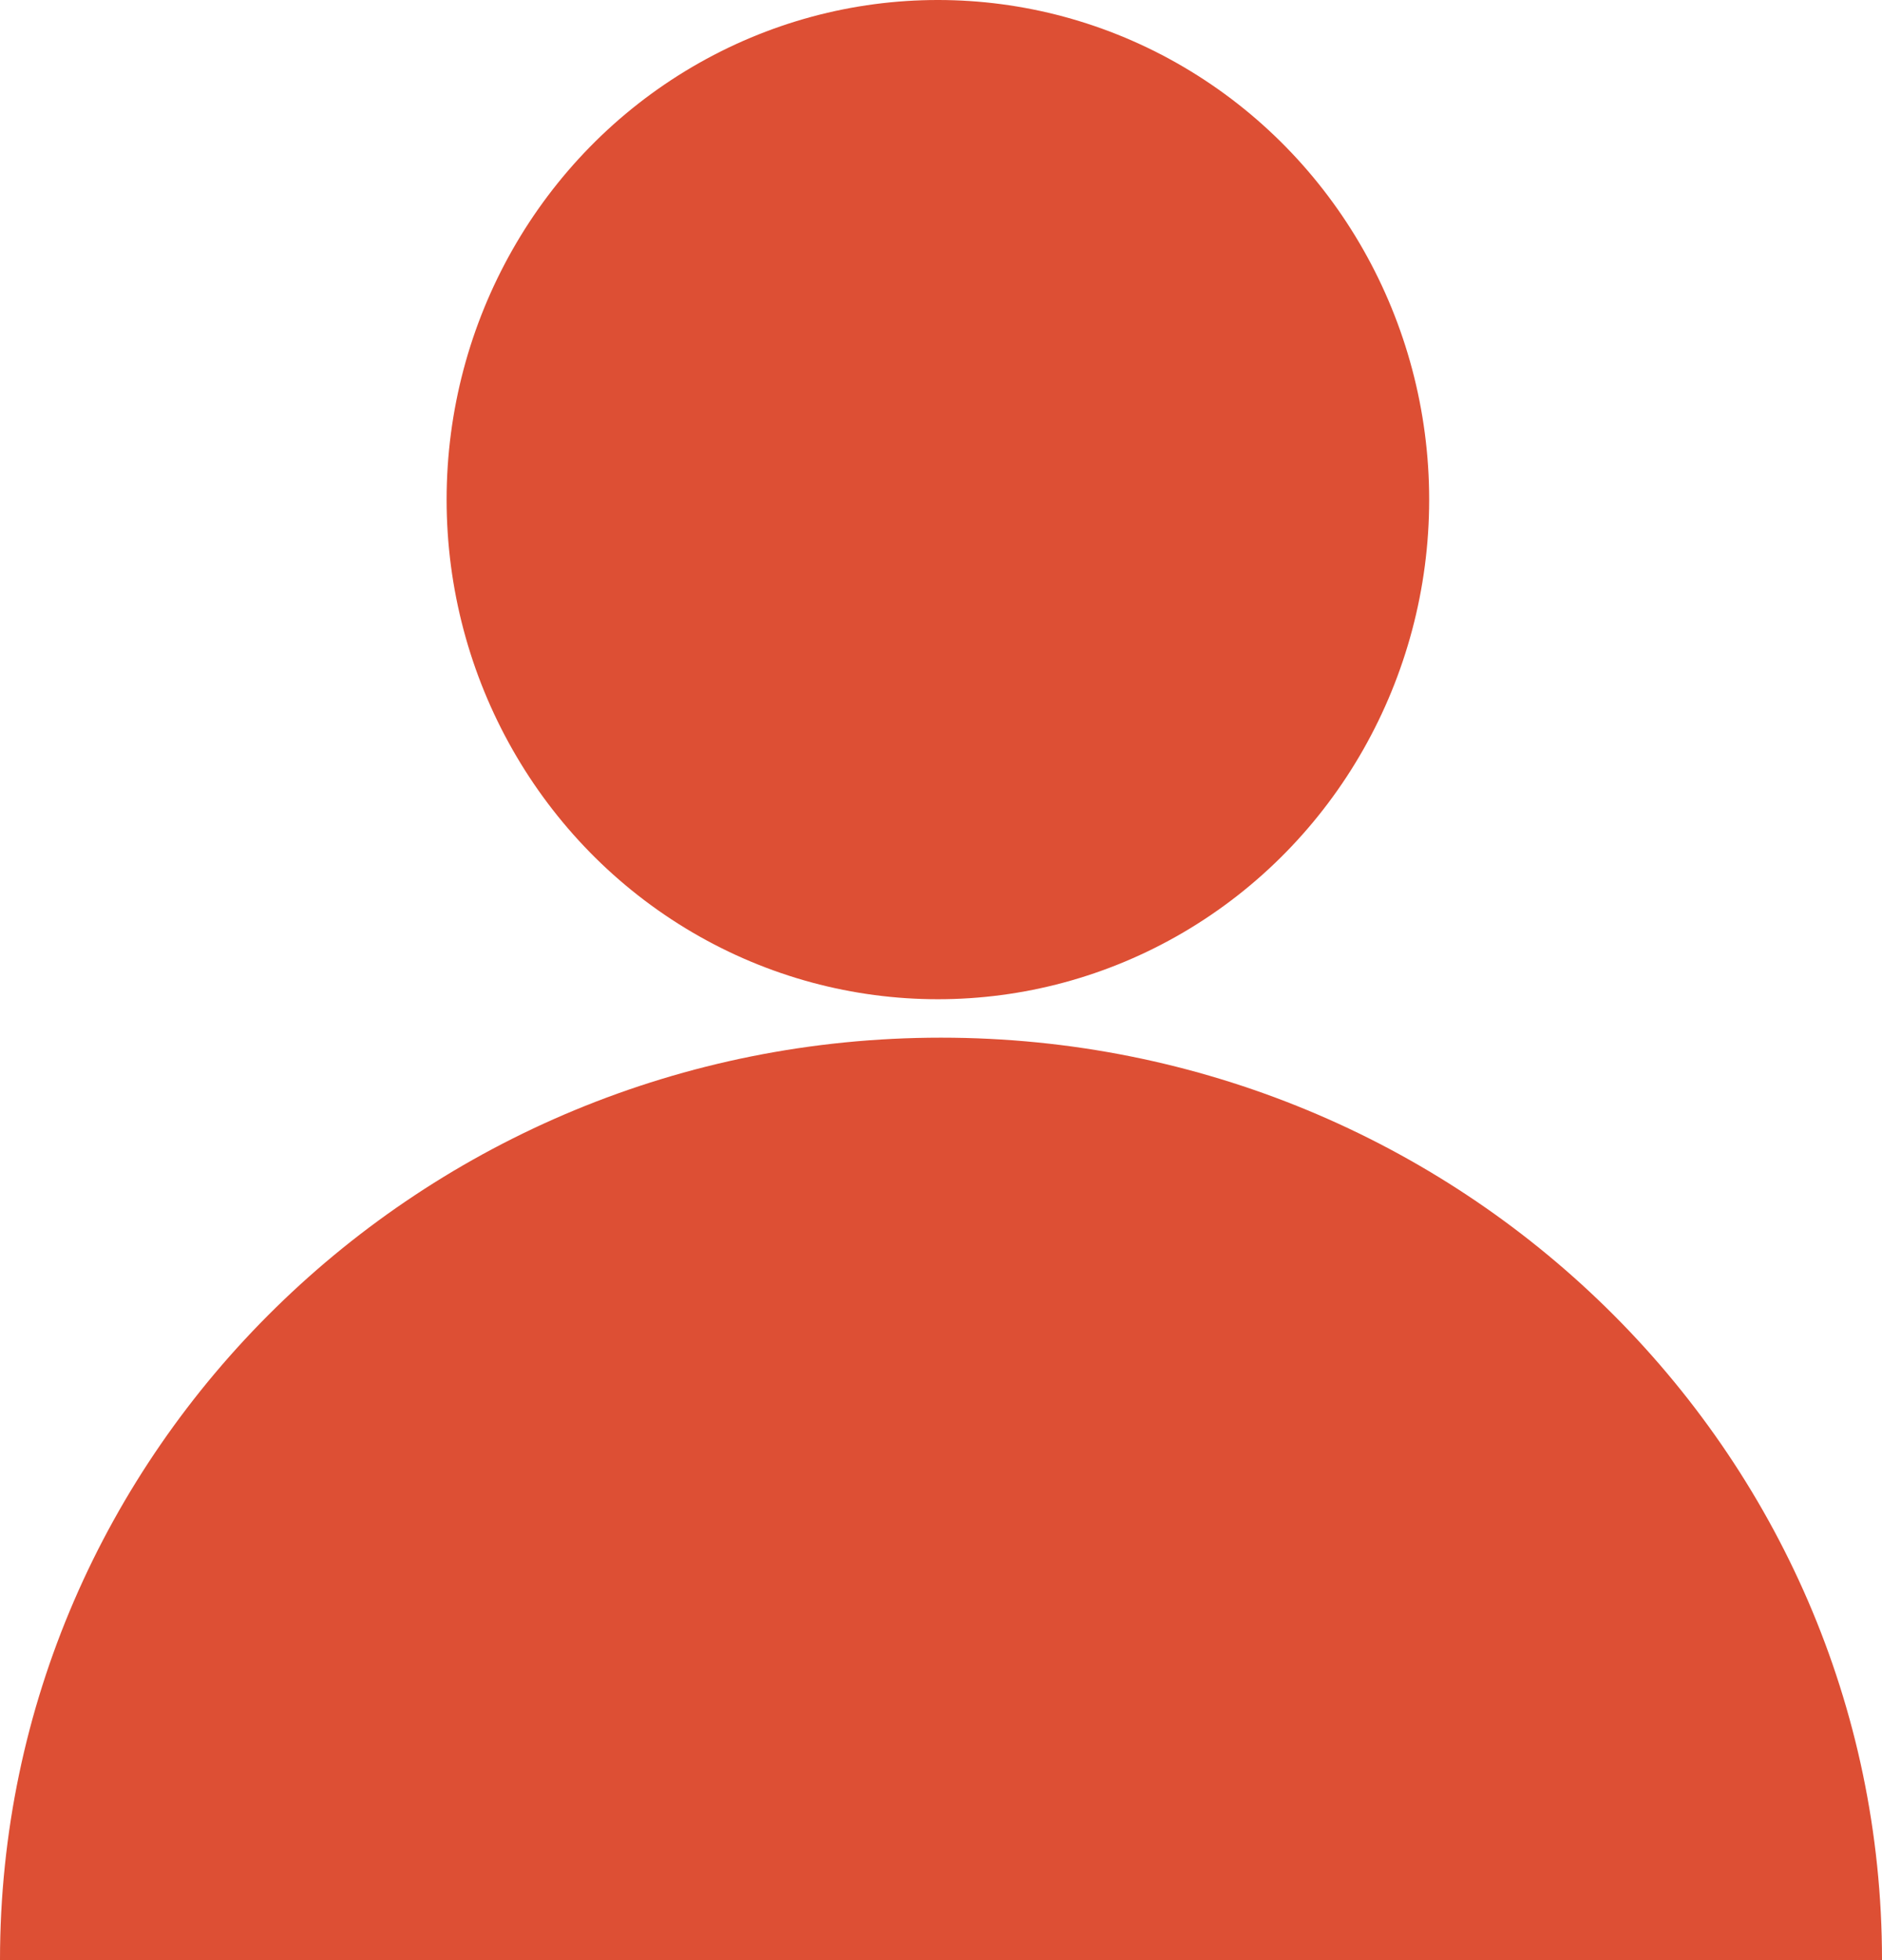
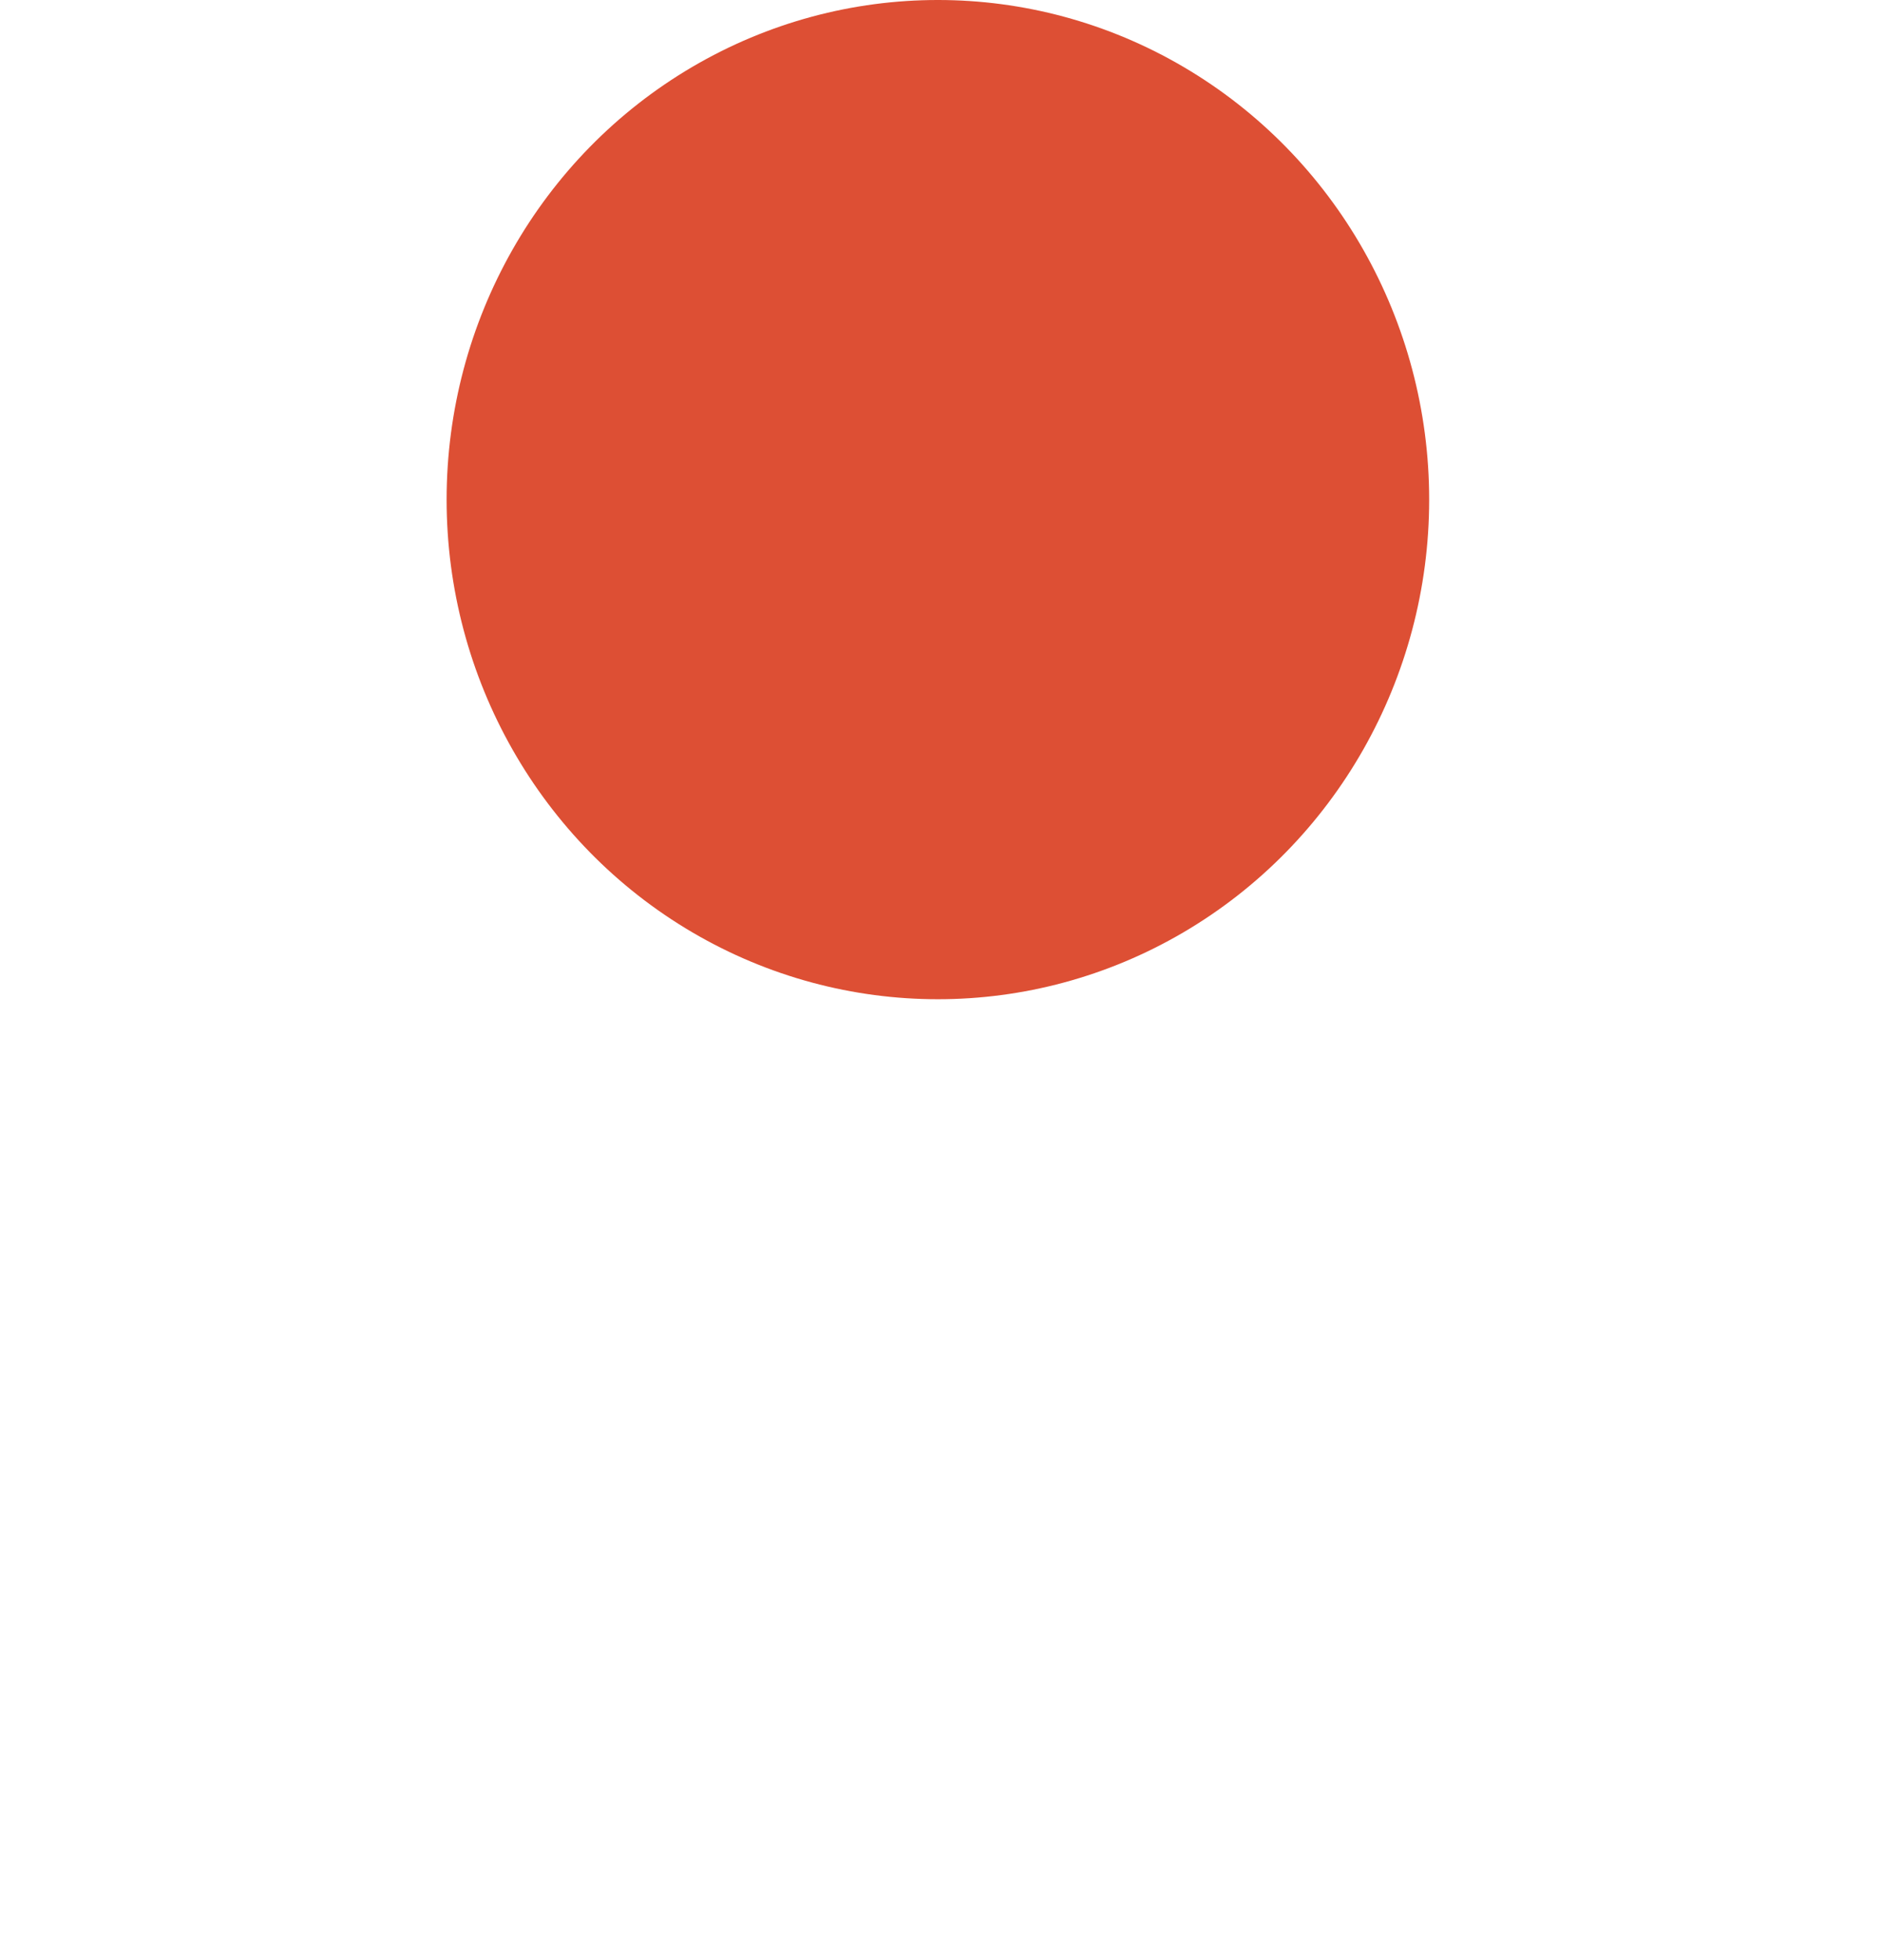
<svg xmlns="http://www.w3.org/2000/svg" width="49px" height="51px" viewBox="0 0 49 51" version="1.1">
  <title>Group</title>
  <desc>Created with Sketch.</desc>
  <g id="Desktop" stroke="none" stroke-width="1" fill="none" fill-rule="evenodd">
    <g id="Sobre-VIT" transform="translate(-1611, -2706)" fill="#DD4F34">
      <g id="Group" transform="translate(1611, 2706)">
        <ellipse id="Oval" cx="24.419" cy="13" rx="12.791" ry="13" />
-         <path d="M24.5,27 C38.031,27 49,37.745 49,51 L49,51 L0,51 C0,37.745 10.969,27 24.5,27 Z" id="Combined-Shape" />
      </g>
    </g>
  </g>
</svg>